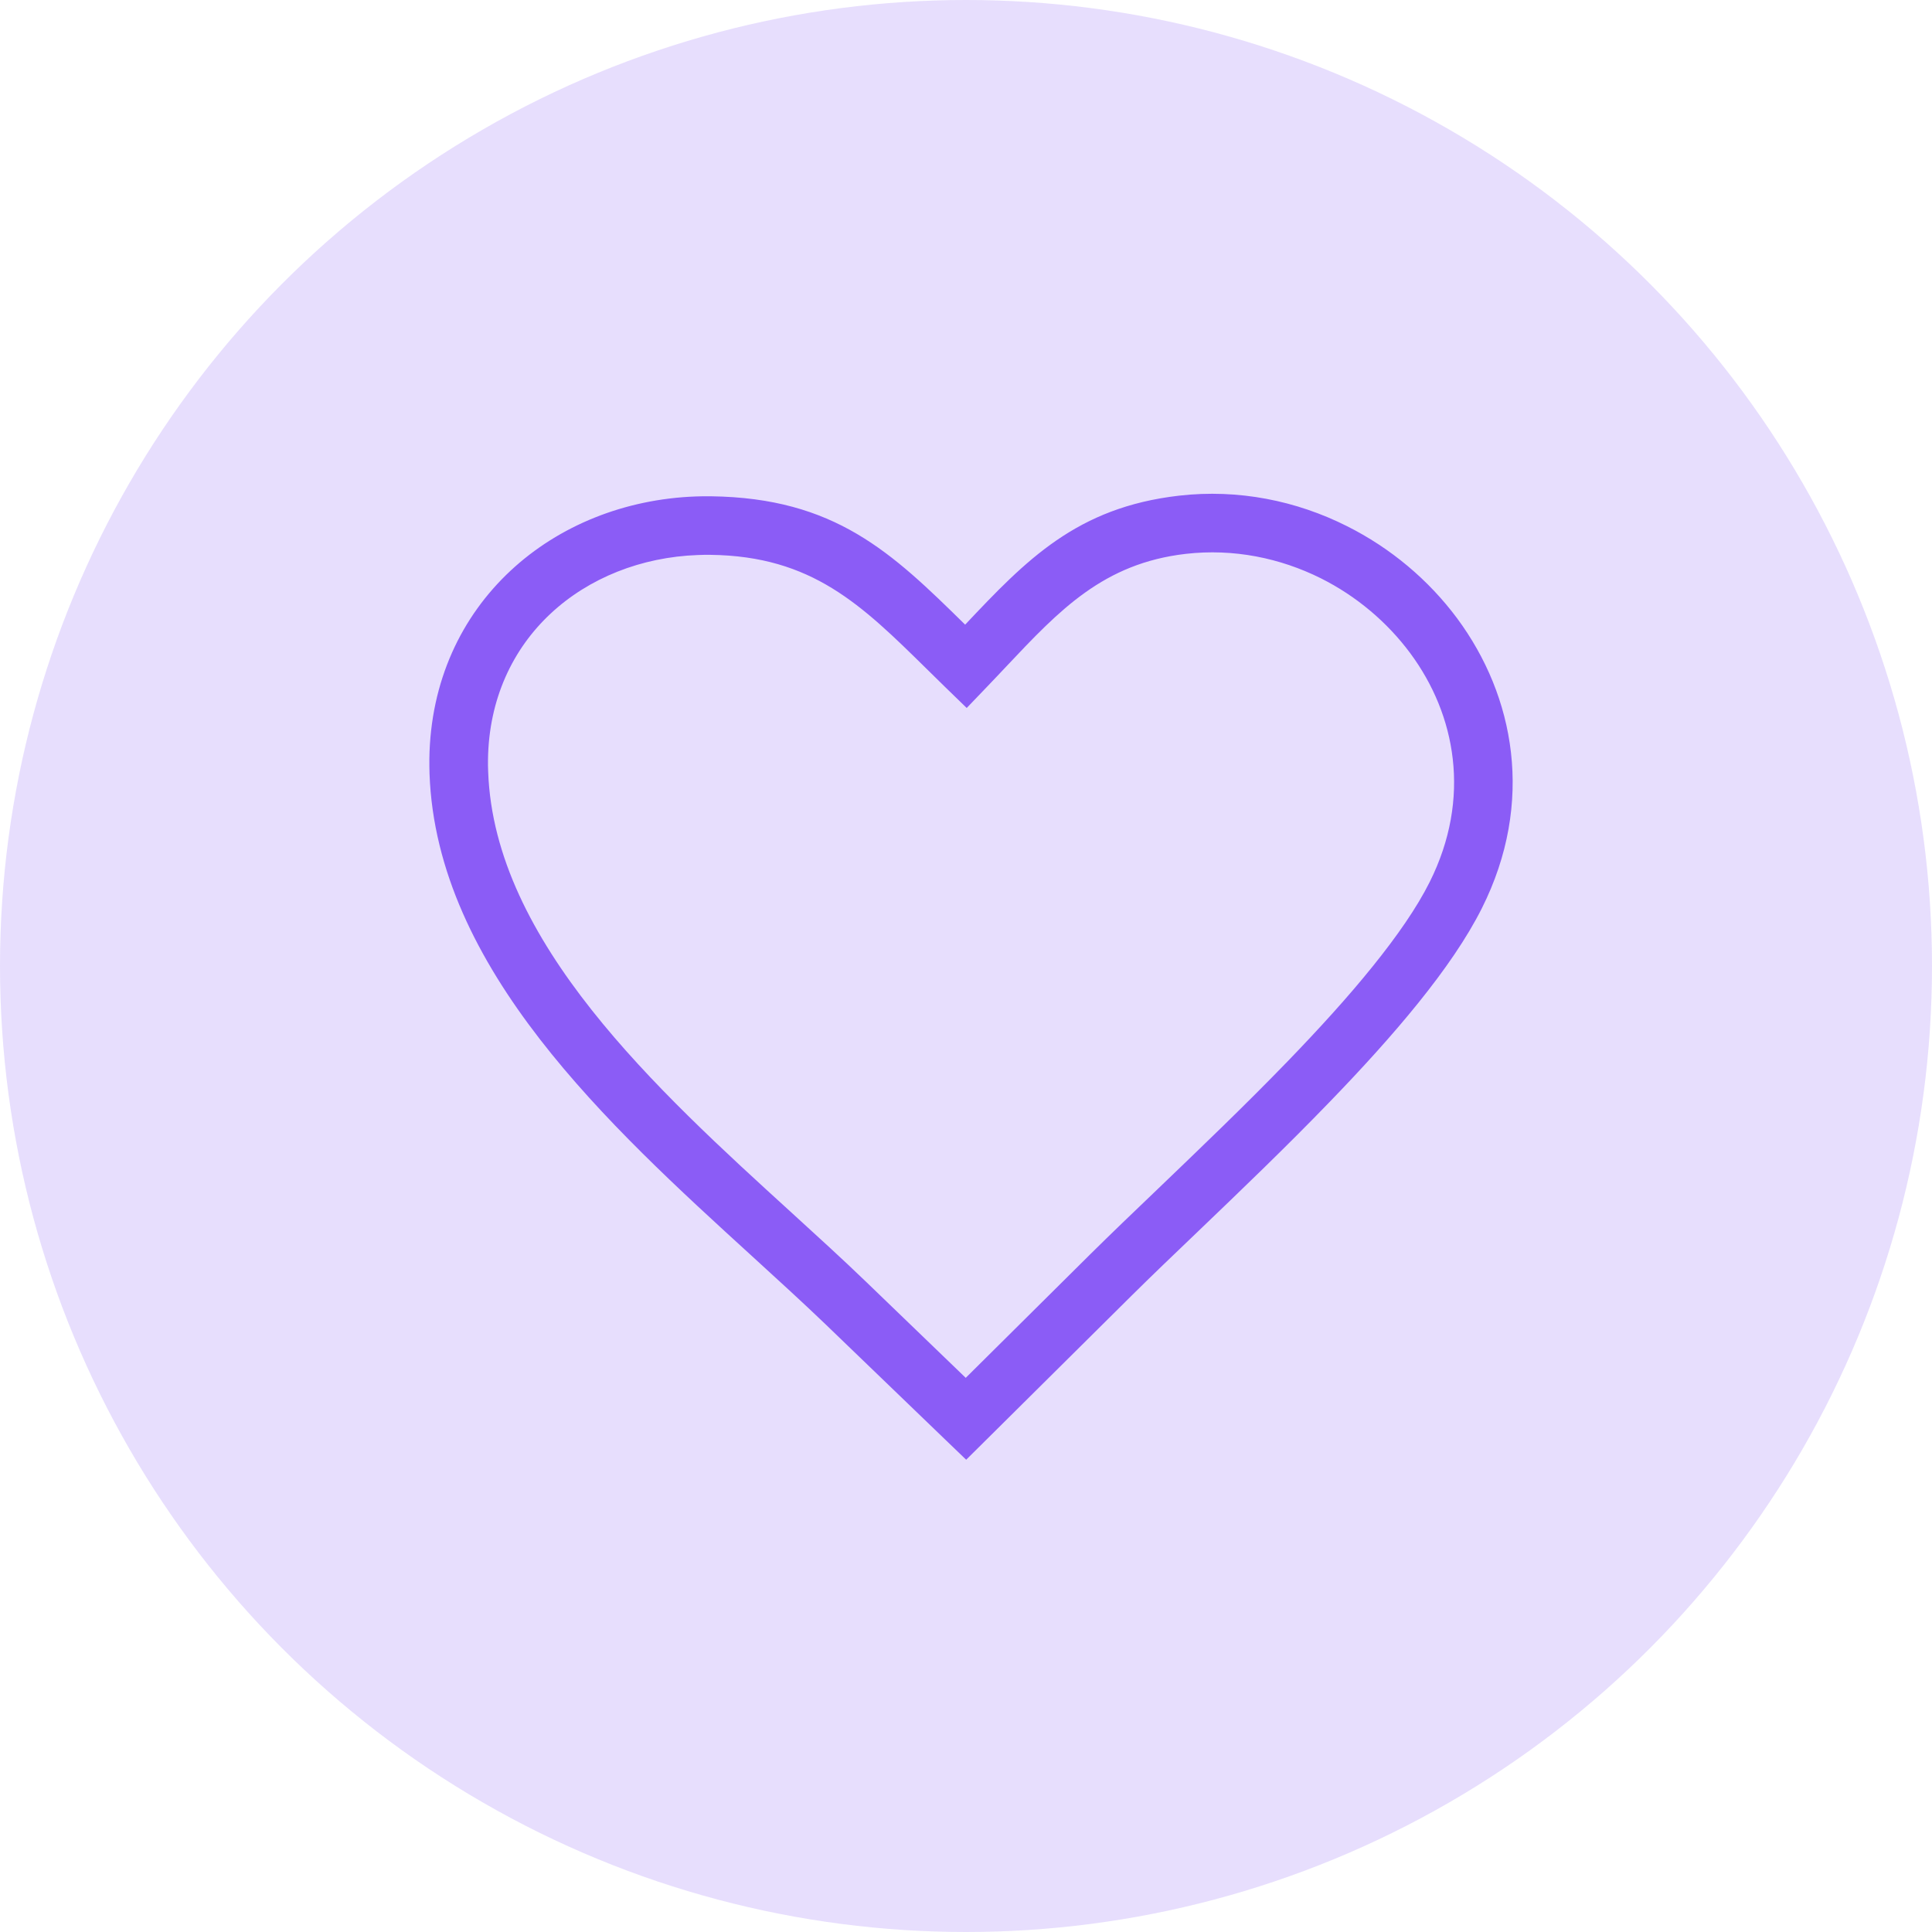
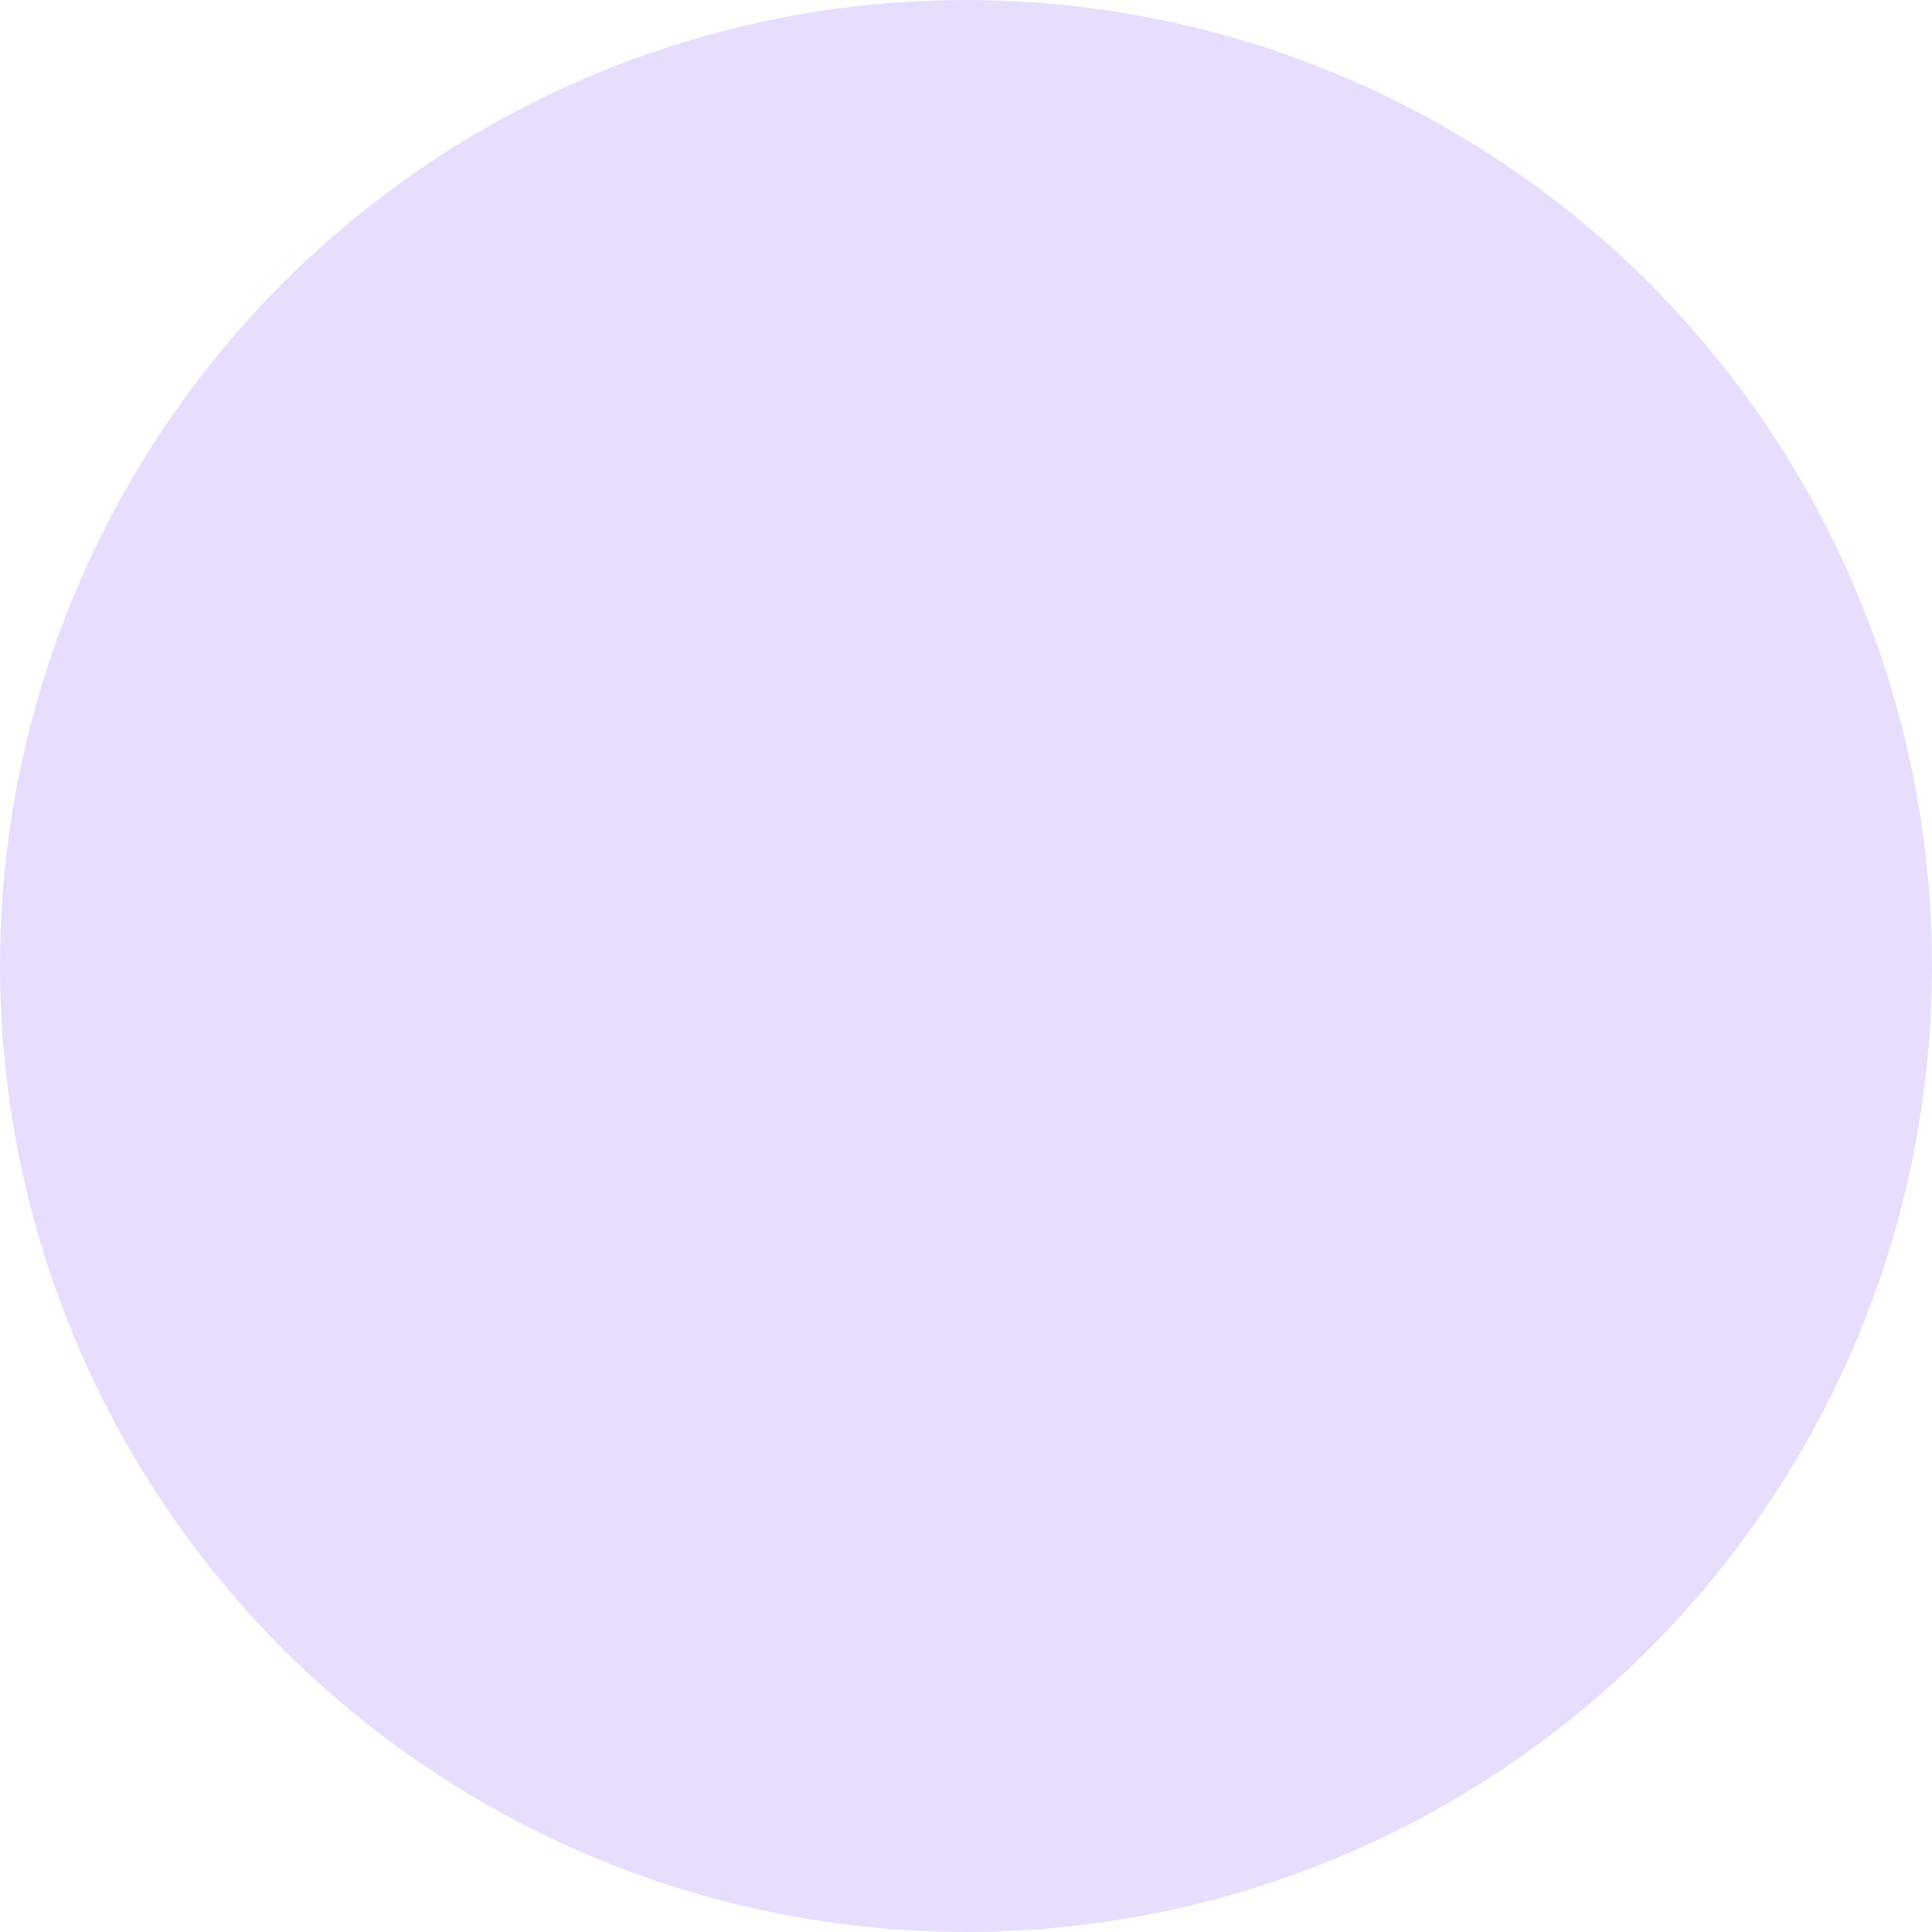
<svg xmlns="http://www.w3.org/2000/svg" width="65" height="65" viewBox="0 0 65 65" fill="none">
  <circle cx="32.5" cy="32.5" r="32.5" fill="#8B5CF6" fill-opacity="0.2" />
  <g clip-path="url(#clip0_124_6)">
-     <path d="M33.862 22.416C33.66 22.629 33.458 22.846 33.209 23.104L32.524 23.819L31.812 23.128C31.602 22.923 31.388 22.712 31.18 22.508C28.979 20.343 27.321 18.711 23.907 18.667C23.774 18.664 23.631 18.667 23.483 18.673C21.573 18.741 19.811 19.444 18.524 20.645C17.254 21.831 16.445 23.513 16.418 25.56C16.415 25.688 16.418 25.821 16.424 25.966C16.628 31.682 22.098 36.668 26.633 40.8C27.508 41.598 28.348 42.363 29.151 43.137L32.491 46.356L36.688 42.191C37.365 41.521 38.13 40.788 38.949 40.005C40.34 38.67 41.888 37.19 43.33 35.698C44.365 34.627 45.347 33.551 46.18 32.516C46.999 31.501 47.669 30.537 48.099 29.677C48.805 28.265 49.028 26.853 48.876 25.533C48.728 24.231 48.215 23.015 47.447 21.977C46.666 20.924 45.628 20.052 44.439 19.456C43.069 18.773 41.499 18.45 39.895 18.634C37.127 18.954 35.653 20.517 33.862 22.416ZM32.471 21.016C34.517 18.848 36.217 17.071 39.669 16.676C41.663 16.448 43.614 16.845 45.314 17.7C46.782 18.435 48.063 19.509 49.025 20.805C49.995 22.116 50.644 23.656 50.834 25.311C51.027 26.99 50.748 28.778 49.855 30.558C49.351 31.563 48.603 32.643 47.711 33.749C46.836 34.835 45.815 35.956 44.744 37.063C43.276 38.584 41.716 40.079 40.31 41.426C39.488 42.212 38.72 42.947 38.074 43.588L33.191 48.432L32.506 49.111L31.812 48.444L27.778 44.558C27.04 43.849 26.185 43.069 25.298 42.259C20.49 37.872 14.686 32.584 14.451 26.035C14.445 25.874 14.445 25.708 14.445 25.536C14.481 22.908 15.531 20.737 17.177 19.201C18.808 17.679 21.024 16.789 23.409 16.703C23.572 16.697 23.744 16.694 23.925 16.697C28.09 16.753 29.994 18.578 32.471 21.016Z" fill="#8B5CF6" />
-   </g>
+     </g>
  <defs>
    <clipPath id="clip0_124_6">
-       <rect width="36.448" height="32.5" fill="white" transform="translate(14.445 16.611)" />
-     </clipPath>
+       </clipPath>
  </defs>
</svg>